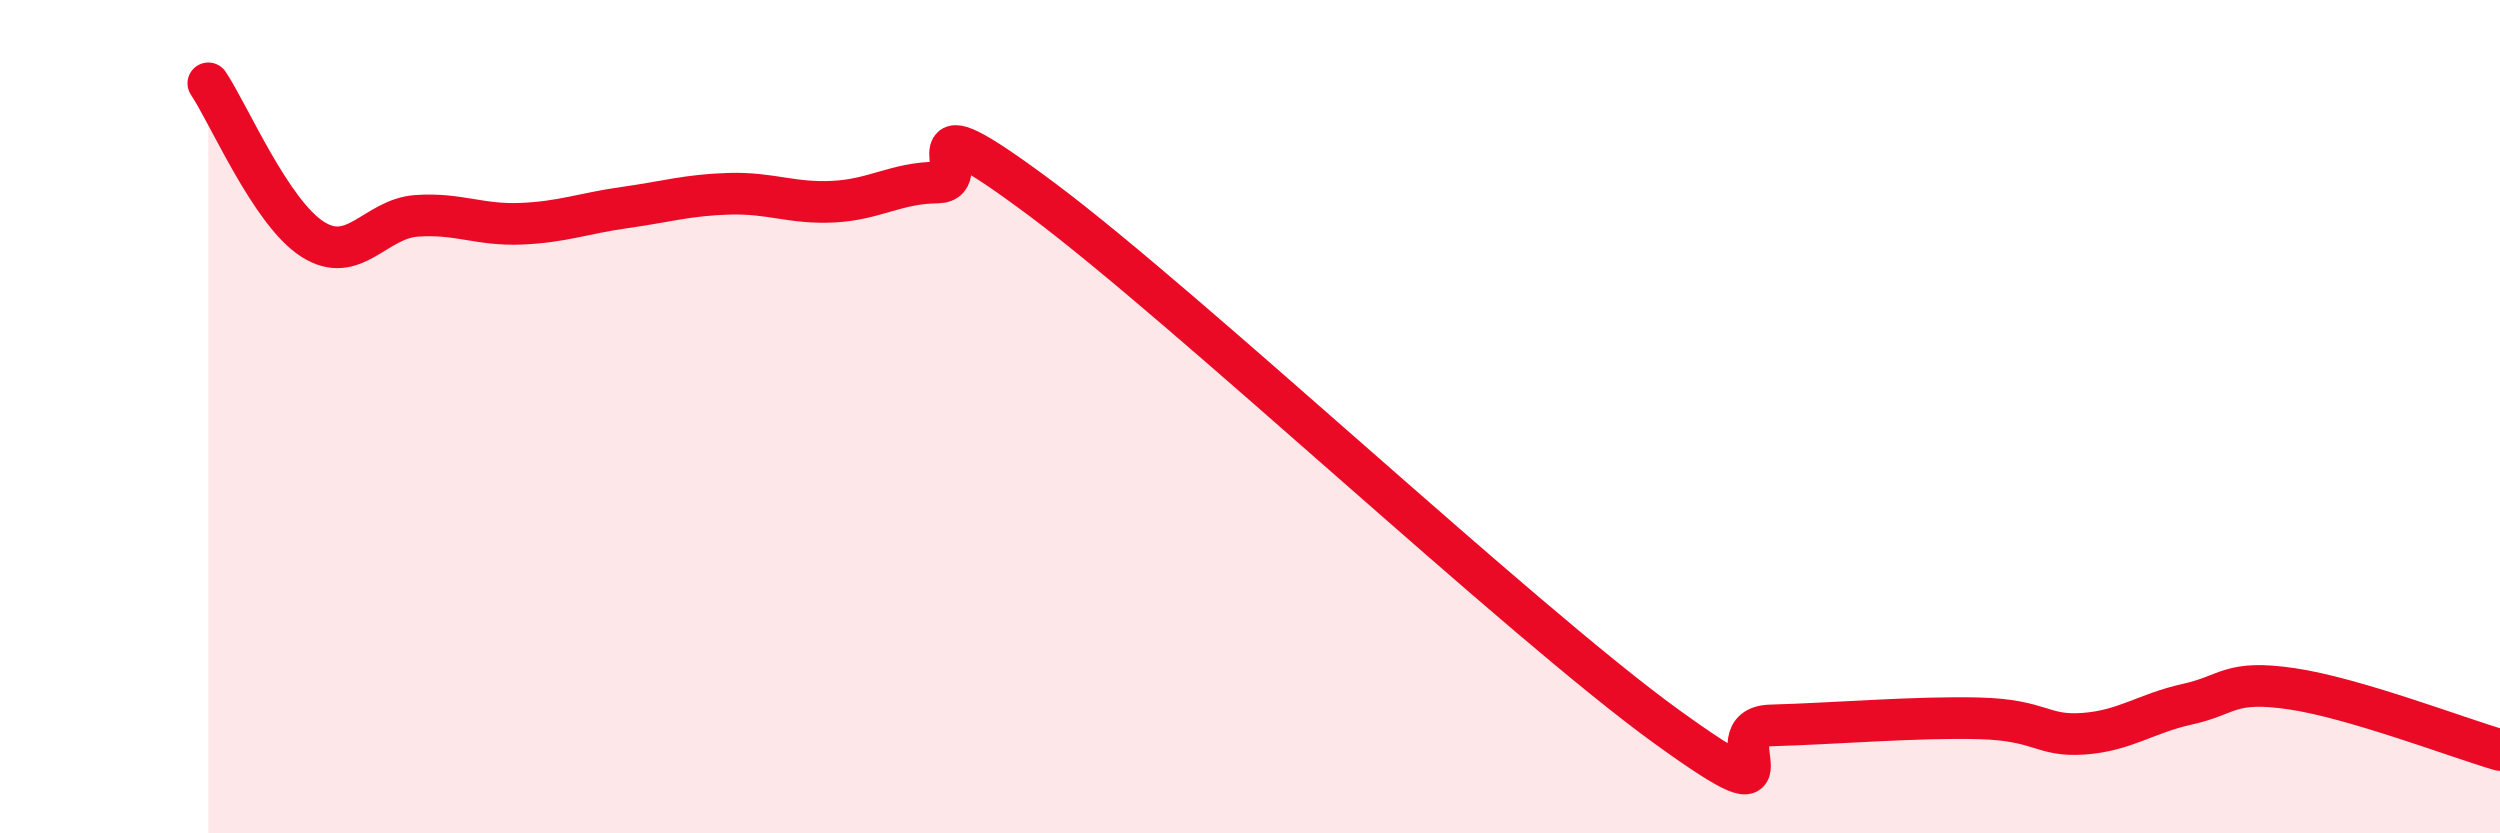
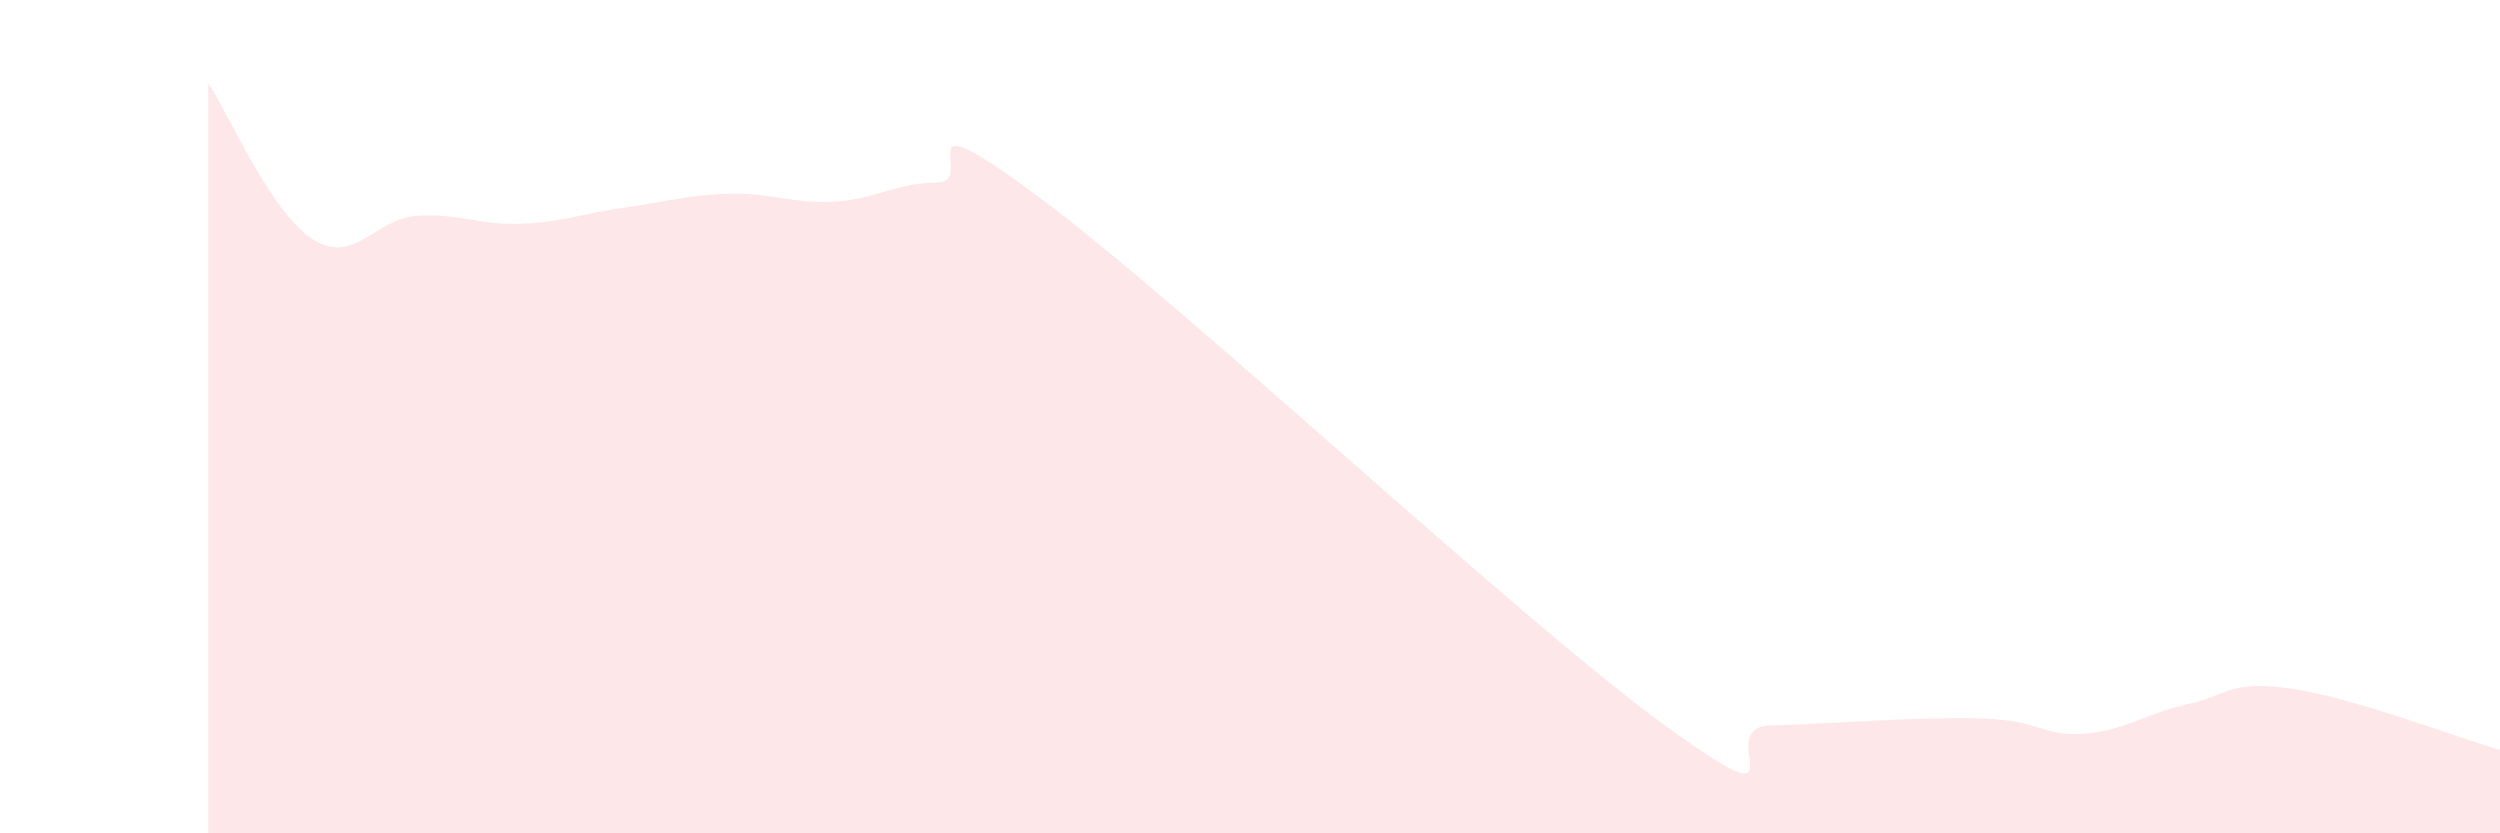
<svg xmlns="http://www.w3.org/2000/svg" width="60" height="20" viewBox="0 0 60 20">
  <path d="M 5,2 C 5.5,2.75 6.5,5.1 7.5,5.74 C 8.5,6.38 9,5.25 10,5.18 C 11,5.11 11.5,5.41 12.5,5.37 C 13.5,5.33 14,5.12 15,4.98 C 16,4.84 16.5,4.68 17.5,4.65 C 18.5,4.62 19,4.89 20,4.84 C 21,4.79 21.5,4.39 22.5,4.38 C 23.5,4.37 21.5,2.17 25,4.78 C 28.5,7.39 36.5,14.91 40,17.44 C 43.5,19.97 41,17.45 42.5,17.41 C 44,17.37 46,17.2 47.5,17.24 C 49,17.28 49,17.68 50,17.61 C 51,17.54 51.5,17.12 52.5,16.9 C 53.5,16.68 53.5,16.31 55,16.53 C 56.5,16.75 59,17.71 60,18L60 20L5 20Z" fill="#EB0A25" opacity="0.1" stroke-linecap="round" stroke-linejoin="round" />
-   <path d="M 5,2 C 5.5,2.75 6.5,5.1 7.5,5.74 C 8.5,6.38 9,5.25 10,5.18 C 11,5.11 11.5,5.41 12.5,5.37 C 13.5,5.33 14,5.12 15,4.98 C 16,4.84 16.5,4.68 17.5,4.65 C 18.5,4.62 19,4.89 20,4.84 C 21,4.79 21.5,4.39 22.5,4.38 C 23.5,4.37 21.5,2.17 25,4.78 C 28.5,7.39 36.5,14.91 40,17.44 C 43.5,19.97 41,17.45 42.5,17.41 C 44,17.37 46,17.2 47.5,17.24 C 49,17.28 49,17.68 50,17.61 C 51,17.54 51.5,17.12 52.5,16.9 C 53.5,16.68 53.5,16.31 55,16.53 C 56.5,16.75 59,17.71 60,18" stroke="#EB0A25" stroke-width="1" fill="none" stroke-linecap="round" stroke-linejoin="round" />
</svg>